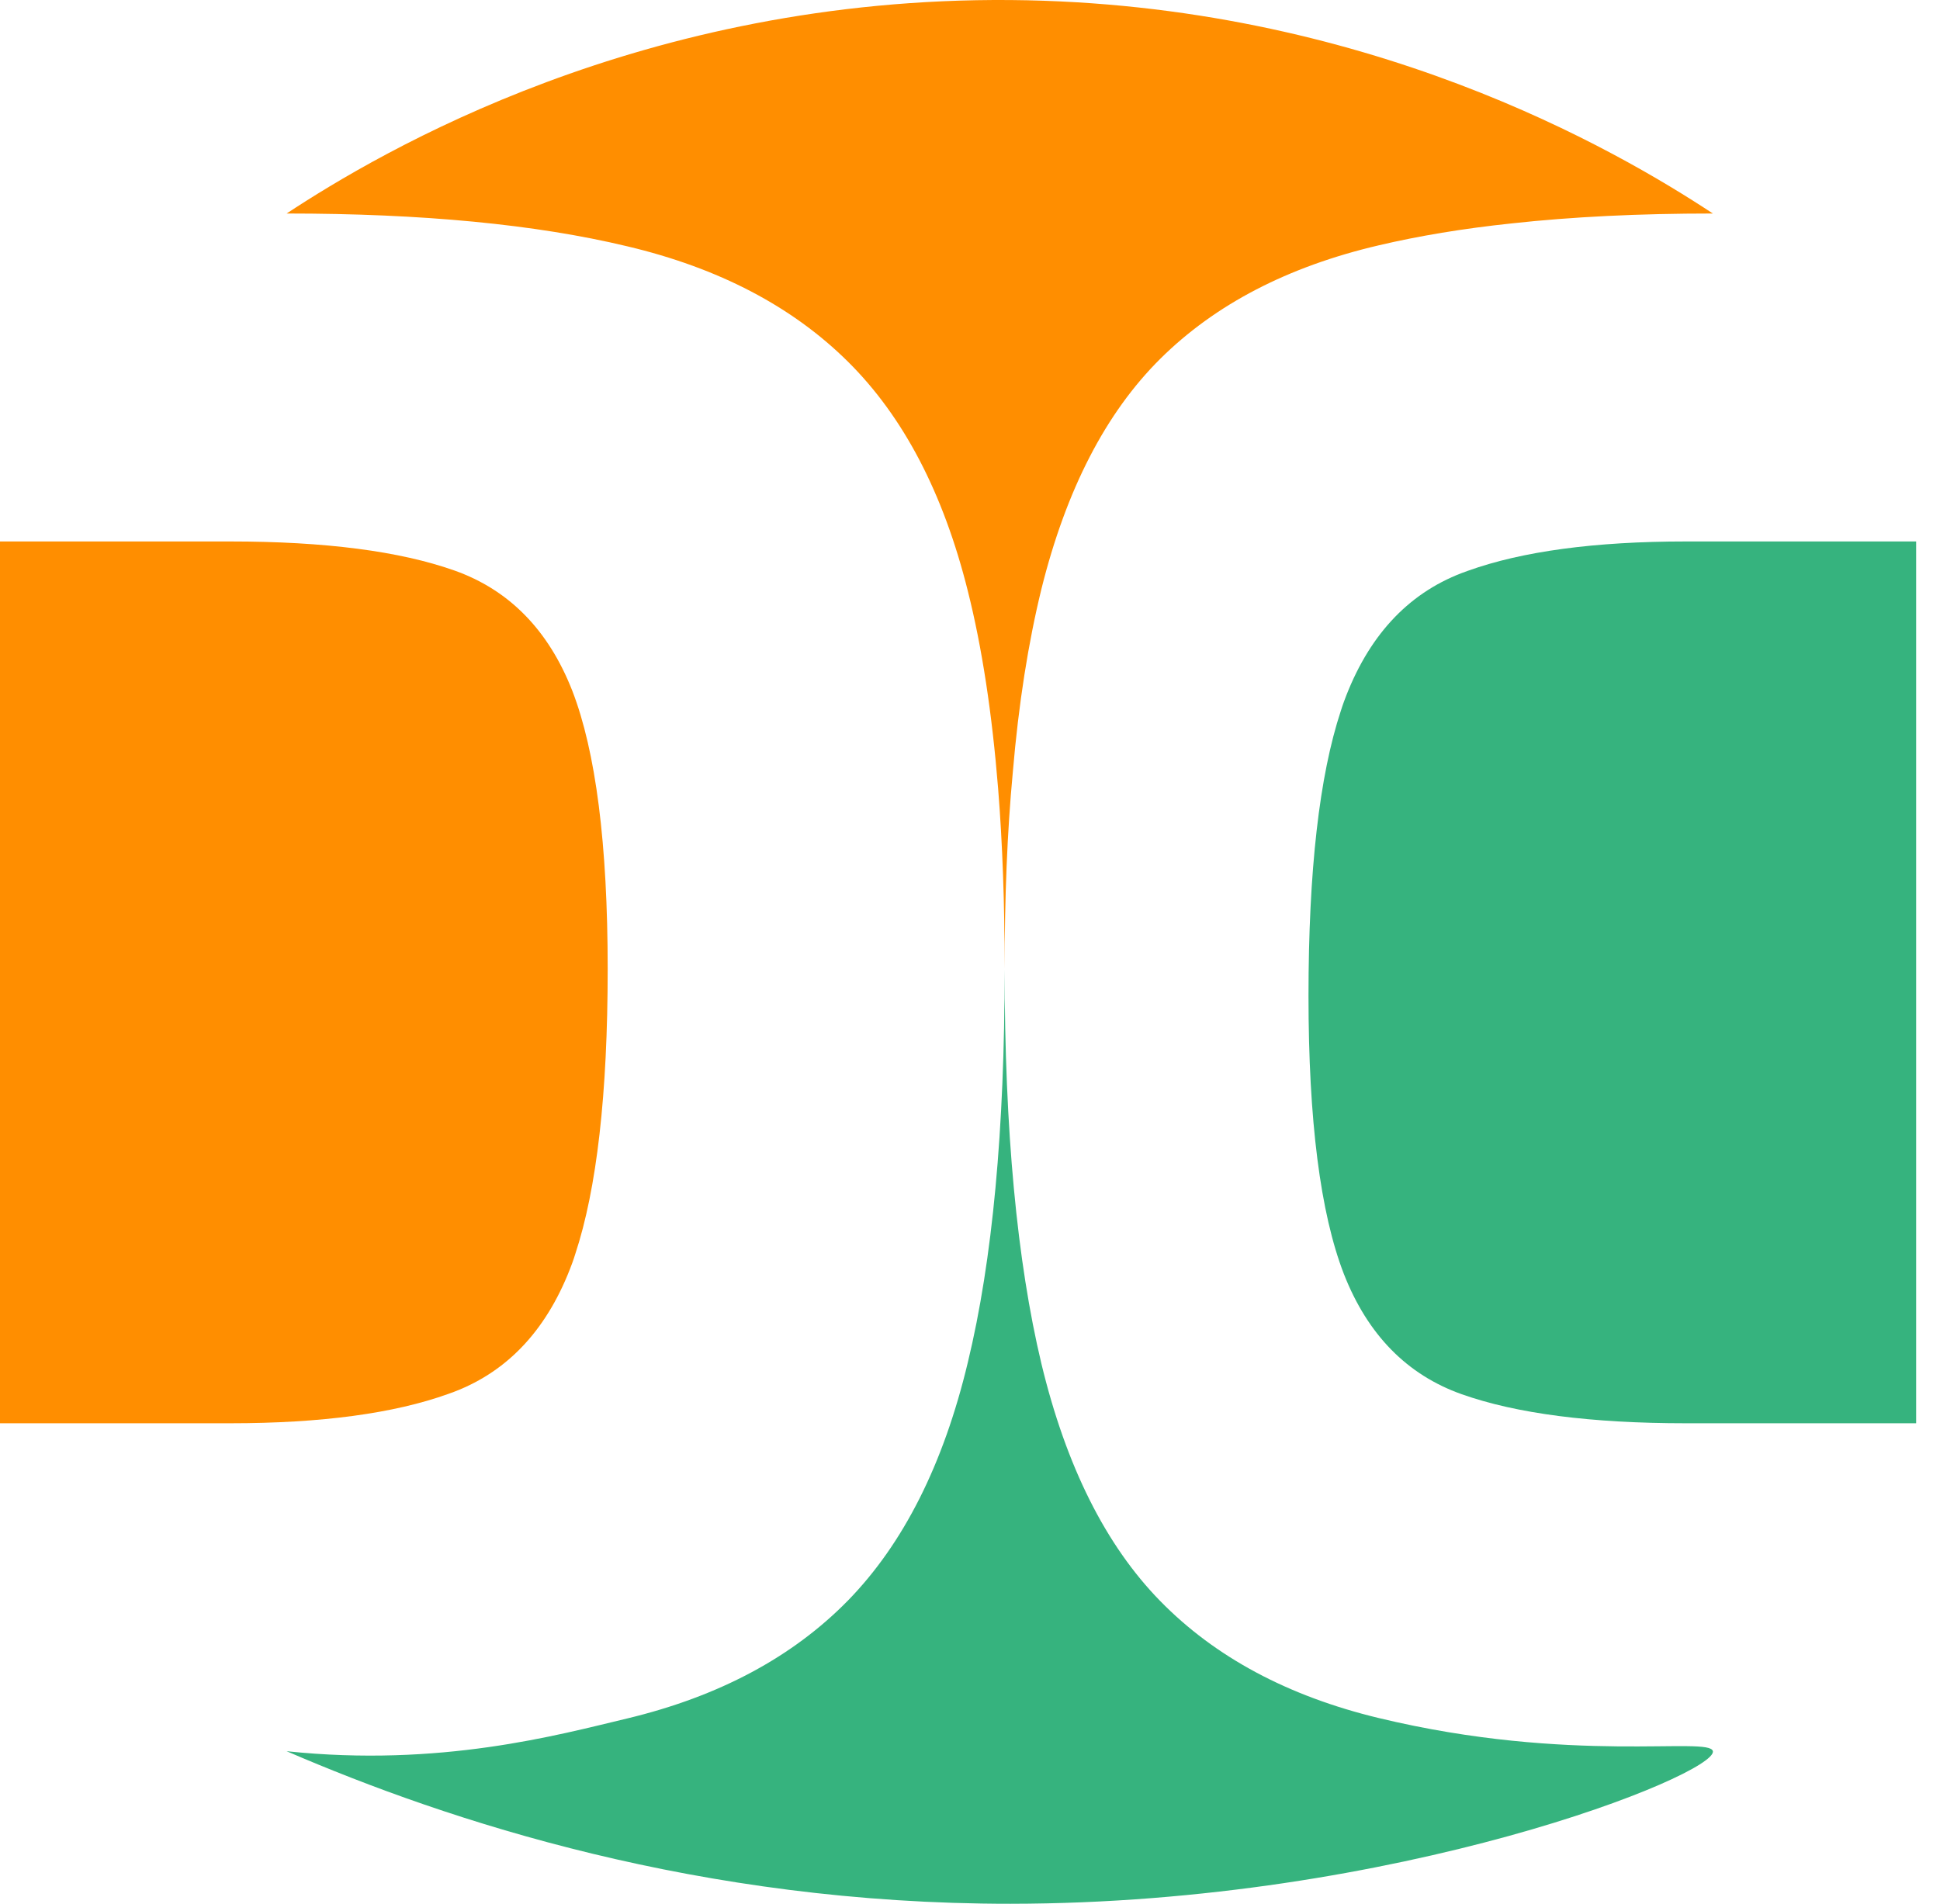
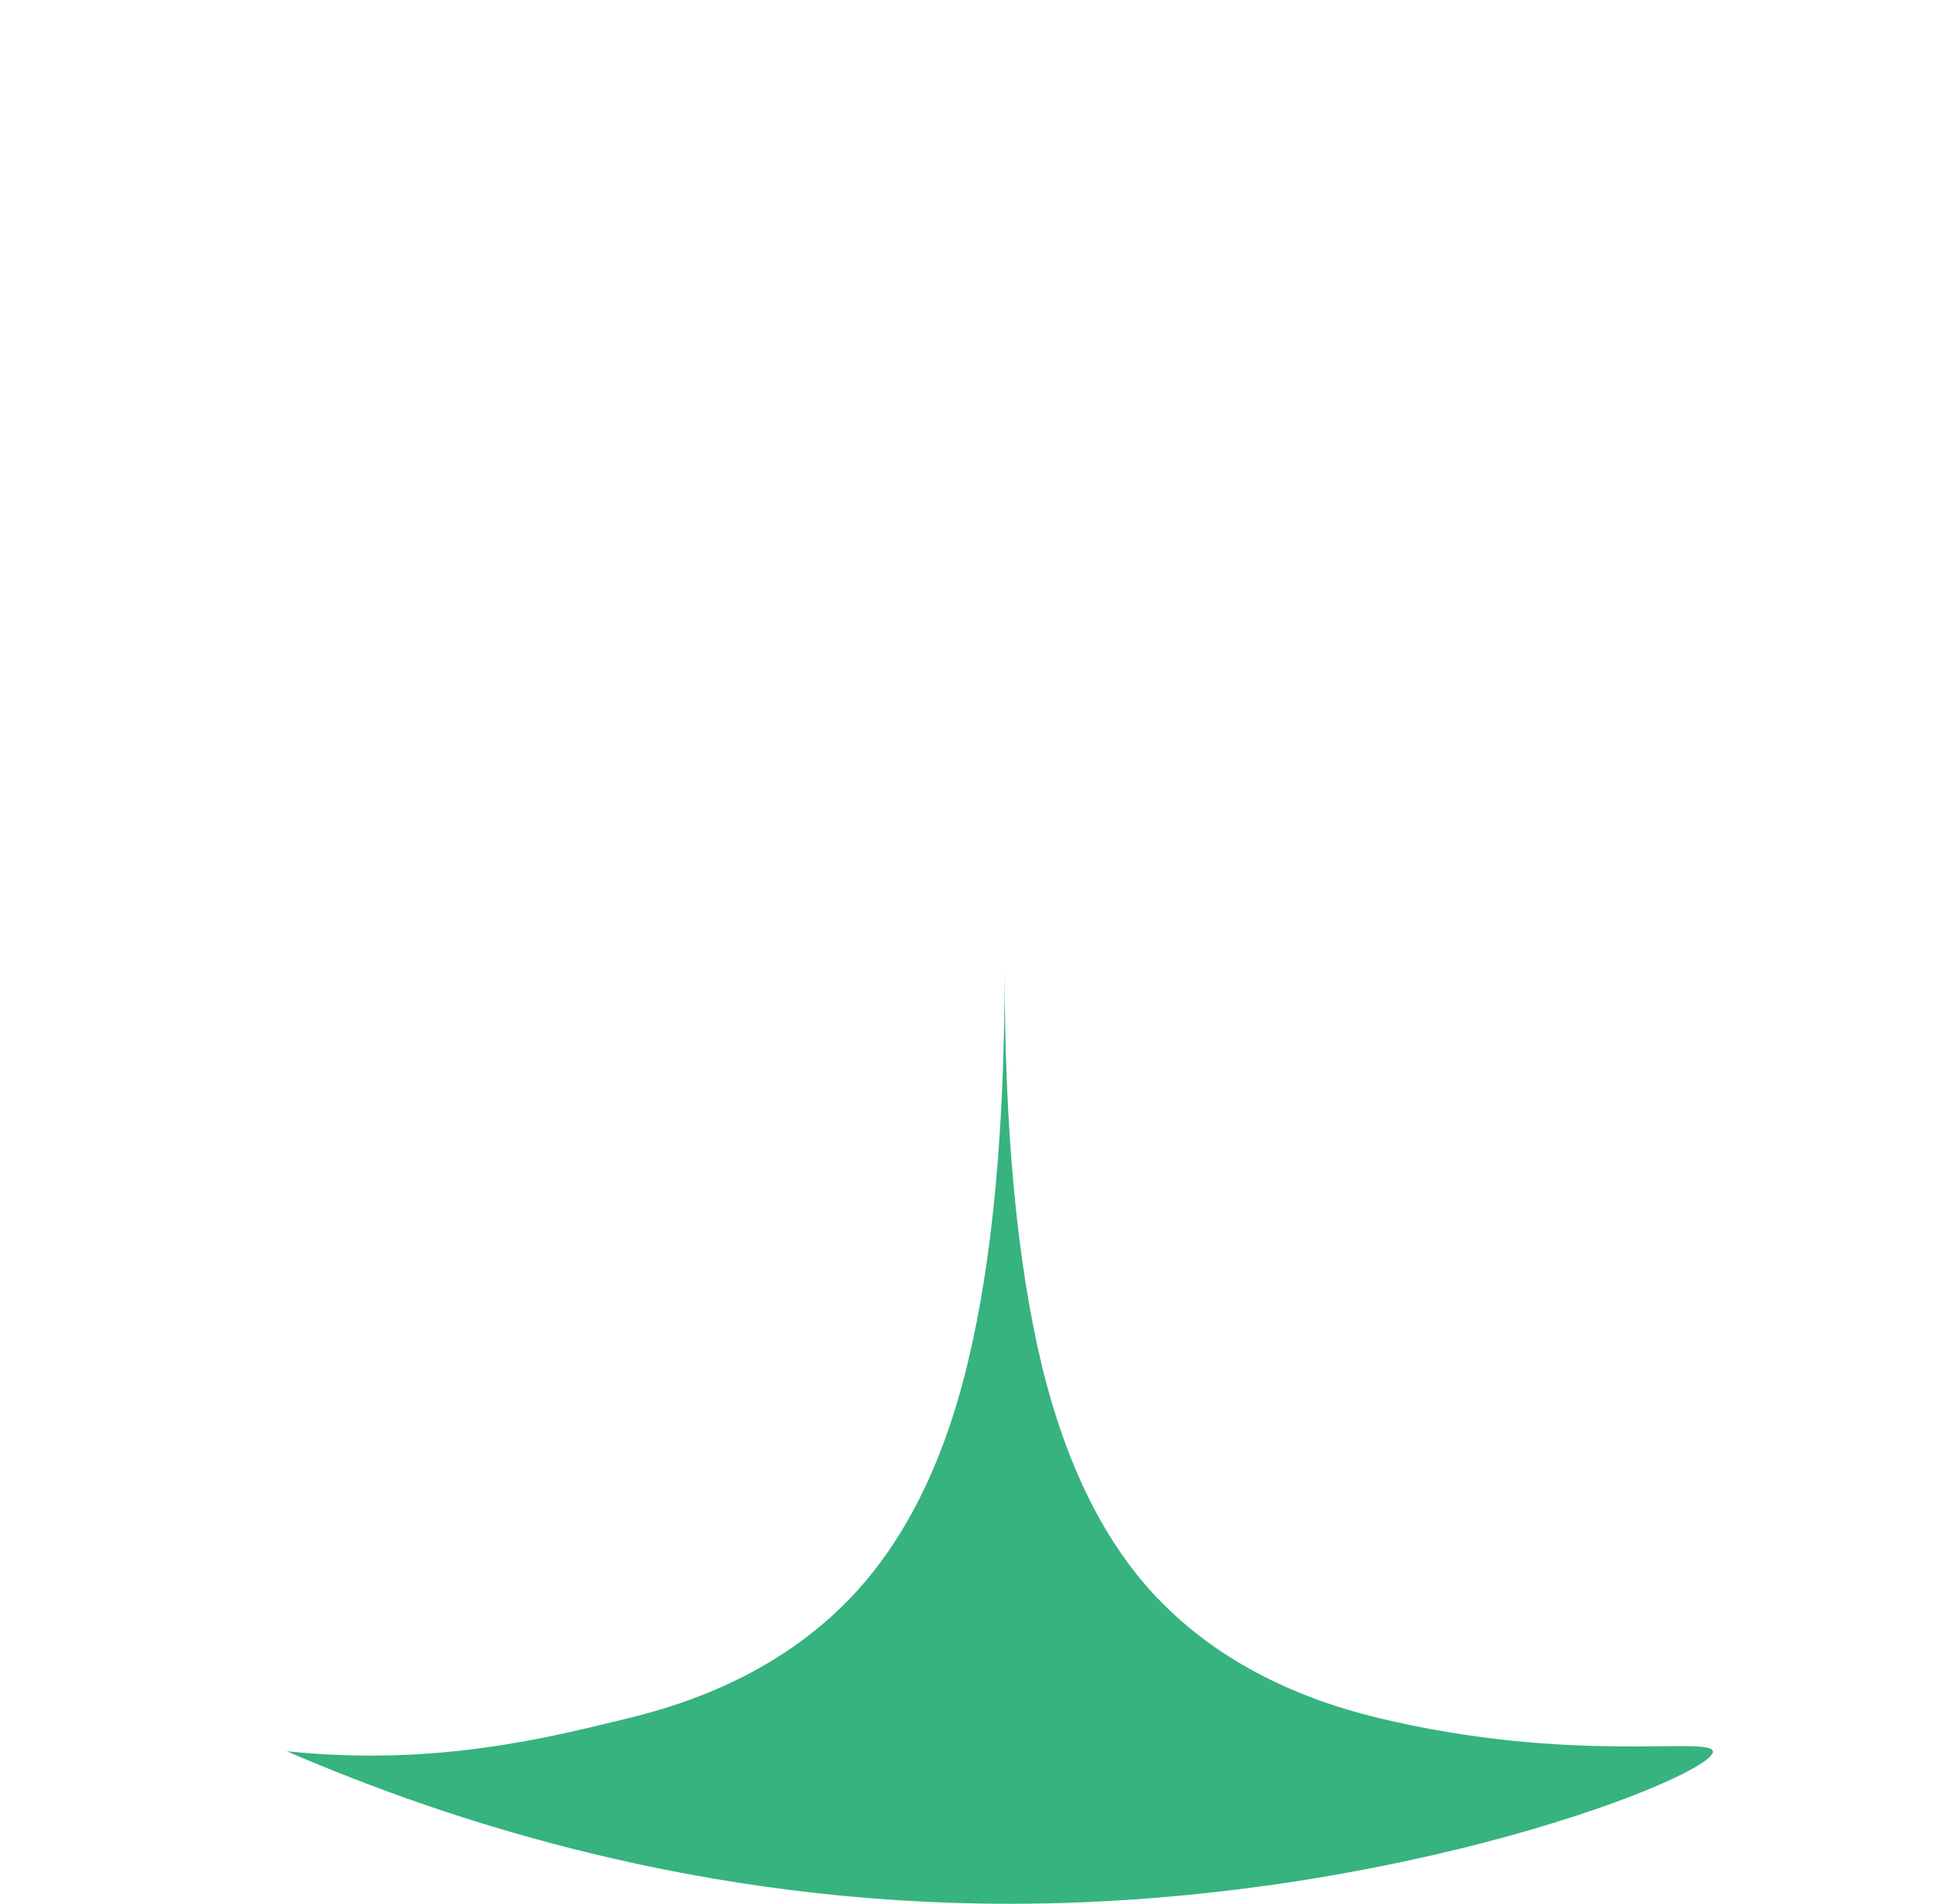
<svg xmlns="http://www.w3.org/2000/svg" width="54" height="53" viewBox="0 0 54 53" fill="none">
-   <path d="M16.915 26.973C16.915 30.462 16.61 33.102 16.014 34.907C15.988 34.998 15.956 35.081 15.93 35.158C15.268 36.964 14.173 38.158 12.65 38.743C12.592 38.763 12.534 38.788 12.475 38.807C10.972 39.347 8.95 39.623 6.409 39.623H0V15.074H6.409C9.047 15.074 11.127 15.344 12.65 15.883C14.173 16.423 15.268 17.541 15.93 19.231C16.584 20.921 16.915 23.503 16.915 26.973Z" fill="#FF8E00" />
-   <path d="M36.422 27.724C36.422 24.236 36.726 21.595 37.322 19.79C37.348 19.7 37.381 19.616 37.407 19.539C38.068 17.734 39.163 16.539 40.686 15.954C40.744 15.935 40.803 15.909 40.861 15.89C42.364 15.35 44.386 15.074 46.927 15.074H53.336V39.623H46.927C44.289 39.623 42.209 39.354 40.686 38.814C39.163 38.274 38.068 37.156 37.407 35.467C36.752 33.777 36.422 31.194 36.422 27.724Z" fill="#36B37E" />
  <path d="M47.678 48.753C47.795 49.396 38.904 52.994 28.126 53C19.481 53.006 12.488 50.7 7.978 48.753C12.261 49.203 15.521 48.303 17.459 47.841C20.006 47.23 22.054 46.138 23.603 44.558C25.145 42.977 26.26 40.773 26.94 37.927C27.627 35.087 27.964 31.445 27.964 26.986C27.964 31.457 28.308 35.12 28.988 37.966C29.675 40.818 30.777 43.022 32.3 44.577C33.823 46.132 35.845 47.218 38.372 47.828C43.758 49.126 47.601 48.329 47.678 48.753Z" fill="#36B37E" />
-   <path d="M7.978 5.944C11.756 5.944 14.912 6.246 17.459 6.857C20.006 7.46 22.054 8.533 23.603 10.069C25.152 11.604 26.26 13.731 26.94 16.455C27.336 18.029 27.614 19.86 27.783 21.955C27.906 23.491 27.964 25.161 27.964 26.973C27.964 24.988 28.035 23.163 28.191 21.505C28.353 19.584 28.625 17.882 28.988 16.398C29.675 13.635 30.777 11.495 32.3 9.985C33.823 8.476 35.845 7.422 38.372 6.831C39.493 6.567 40.725 6.362 42.073 6.22C43.764 6.034 45.631 5.944 47.678 5.944C45.015 4.19 38.003 0.085 28.126 0.001C17.893 -0.082 10.622 4.203 7.978 5.944Z" fill="#FF8E00" />
</svg>